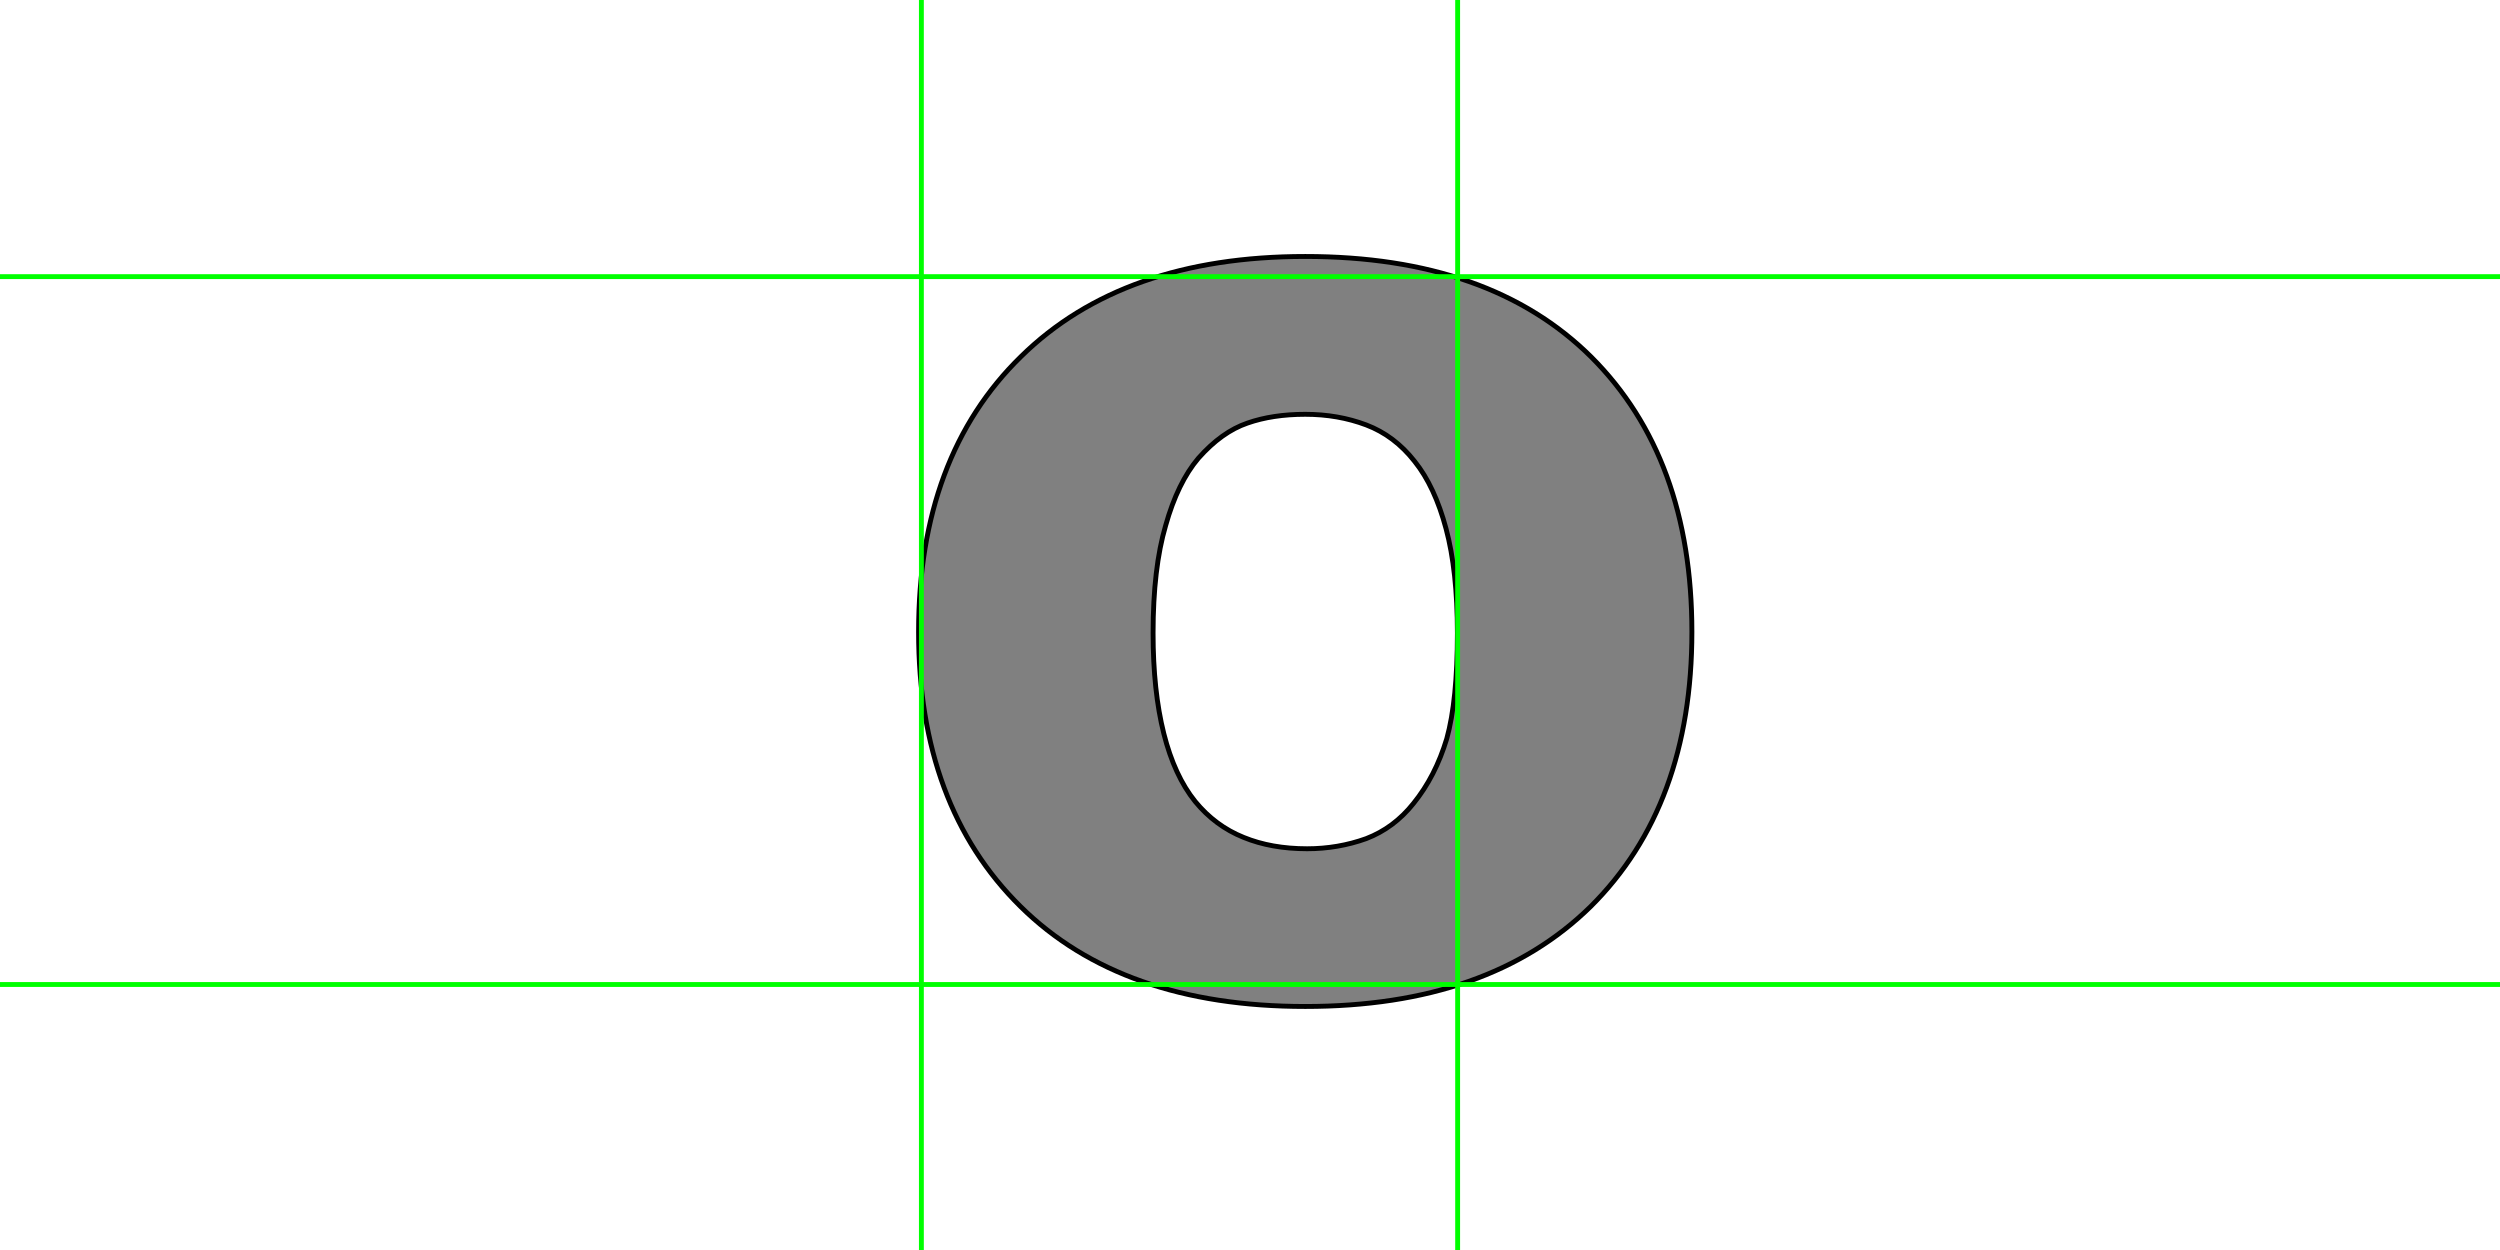
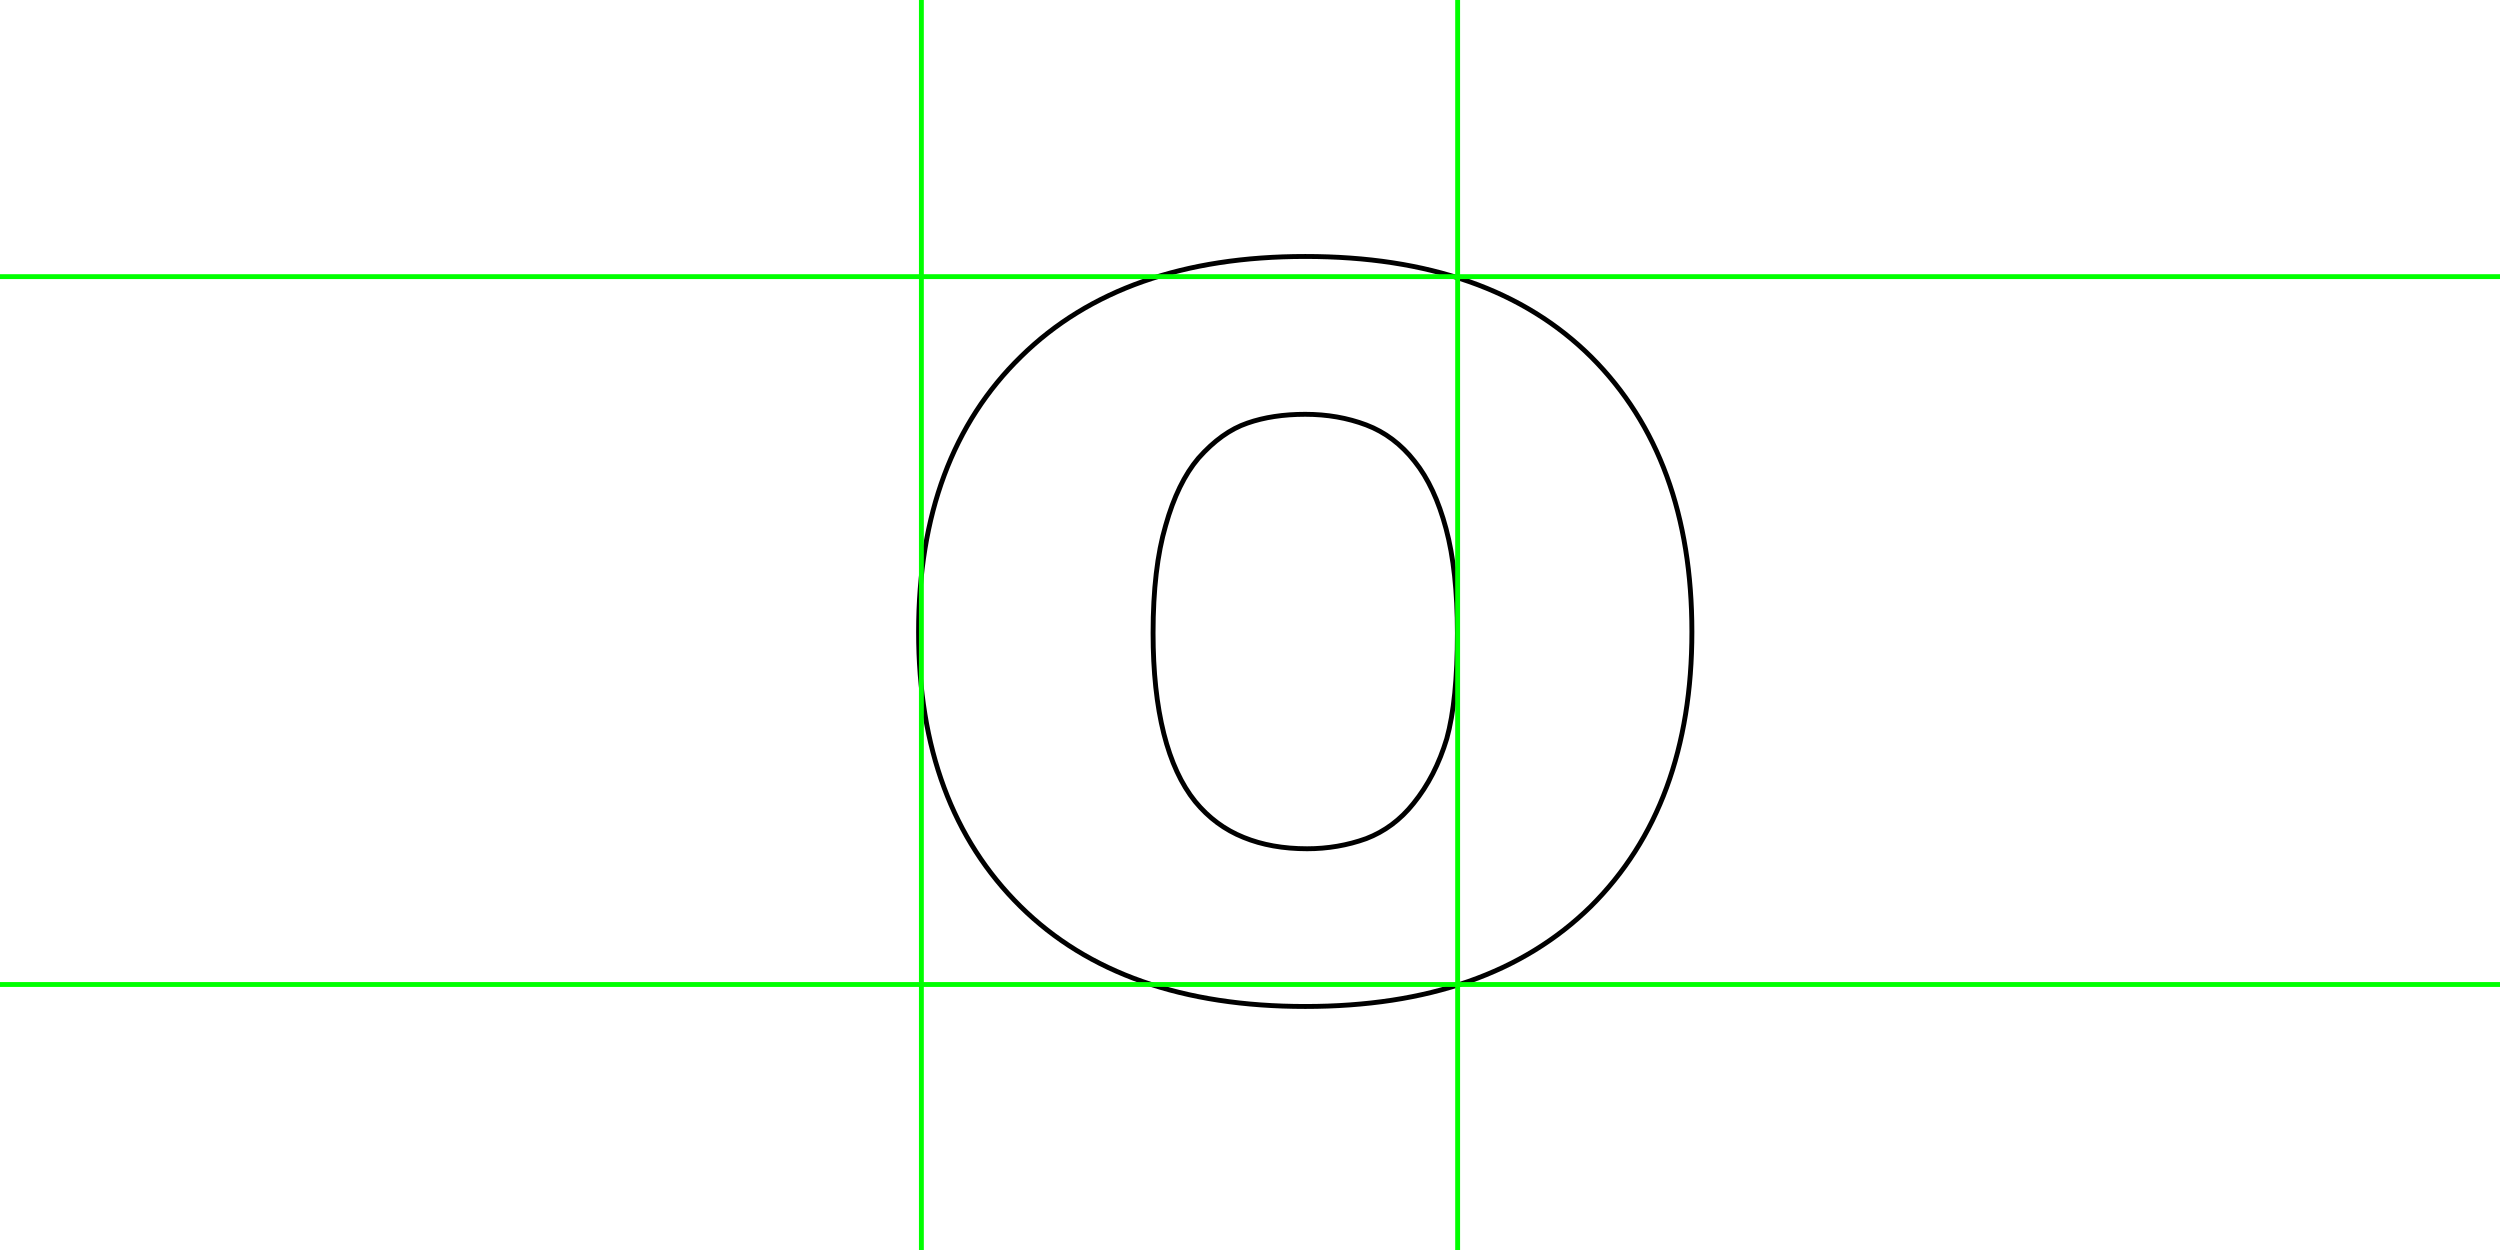
<svg xmlns="http://www.w3.org/2000/svg" height="512.0px" width="1024.0px">
  <g transform="matrix(1.0, 0.0, 0.0, 1.0, 0.0, 0.0)">
-     <path d="M578.95 329.1 L578.95 329.1 Q570.95 339.15 559.6 343.5 548.05 347.65 535.4 347.65 520.75 347.65 509.4 343.0 497.8 338.35 489.55 328.3 481.05 317.75 476.7 300.5 472.3 283.0 472.3 259.3 472.3 232.75 477.45 215.25 482.35 197.75 490.85 187.7 500.4 176.9 510.95 173.3 521.25 169.7 534.65 169.7 548.05 169.7 559.6 174.05 571.2 178.45 579.45 189.0 587.7 199.3 592.3 216.55 596.95 233.8 596.95 259.3 596.95 286.85 592.6 302.55 587.95 318.0 578.95 329.1 M693.0 258.8 L693.0 258.8 Q693.0 187.45 651.8 146.25 610.35 105.05 534.65 105.05 459.95 105.05 418.25 146.0 376.25 186.95 376.25 258.8 376.25 330.1 418.0 371.3 459.45 412.25 534.65 412.25 609.85 412.25 651.55 371.3 693.0 330.1 693.0 258.8" fill="#808080" fill-rule="evenodd" stroke="none" />
    <path d="M693.0 258.8 Q693.0 330.1 651.55 371.3 609.85 412.25 534.65 412.25 459.45 412.25 418.0 371.3 376.25 330.1 376.25 258.8 376.25 186.95 418.25 146.0 459.95 105.05 534.65 105.05 610.35 105.05 651.8 146.25 693.0 187.45 693.0 258.8 L693.0 258.8 M578.95 329.1 Q587.95 318.0 592.6 302.55 596.95 286.85 596.95 259.3 596.95 233.8 592.3 216.55 587.7 199.3 579.45 189.0 571.2 178.45 559.6 174.05 548.05 169.7 534.65 169.7 521.25 169.7 510.95 173.3 500.4 176.9 490.85 187.7 482.35 197.75 477.45 215.25 472.3 232.75 472.3 259.3 472.3 283.0 476.7 300.5 481.05 317.75 489.55 328.3 497.8 338.35 509.4 343.0 520.75 347.65 535.4 347.65 548.05 347.65 559.6 343.5 570.95 339.15 578.95 329.1 L578.95 329.1" fill="none" stroke="#000000" stroke-linecap="round" stroke-linejoin="round" stroke-width="2.0" />
    <path d="M377.4 0.0 L377.4 1024.0 M597.05 0.0 L597.05 1024.0 M0.0 403.25 L1024.0 403.25 M0.0 113.3 L1024.0 113.3" fill="none" stroke="#00ff00" stroke-linecap="round" stroke-linejoin="round" stroke-width="2.0" />
  </g>
</svg>